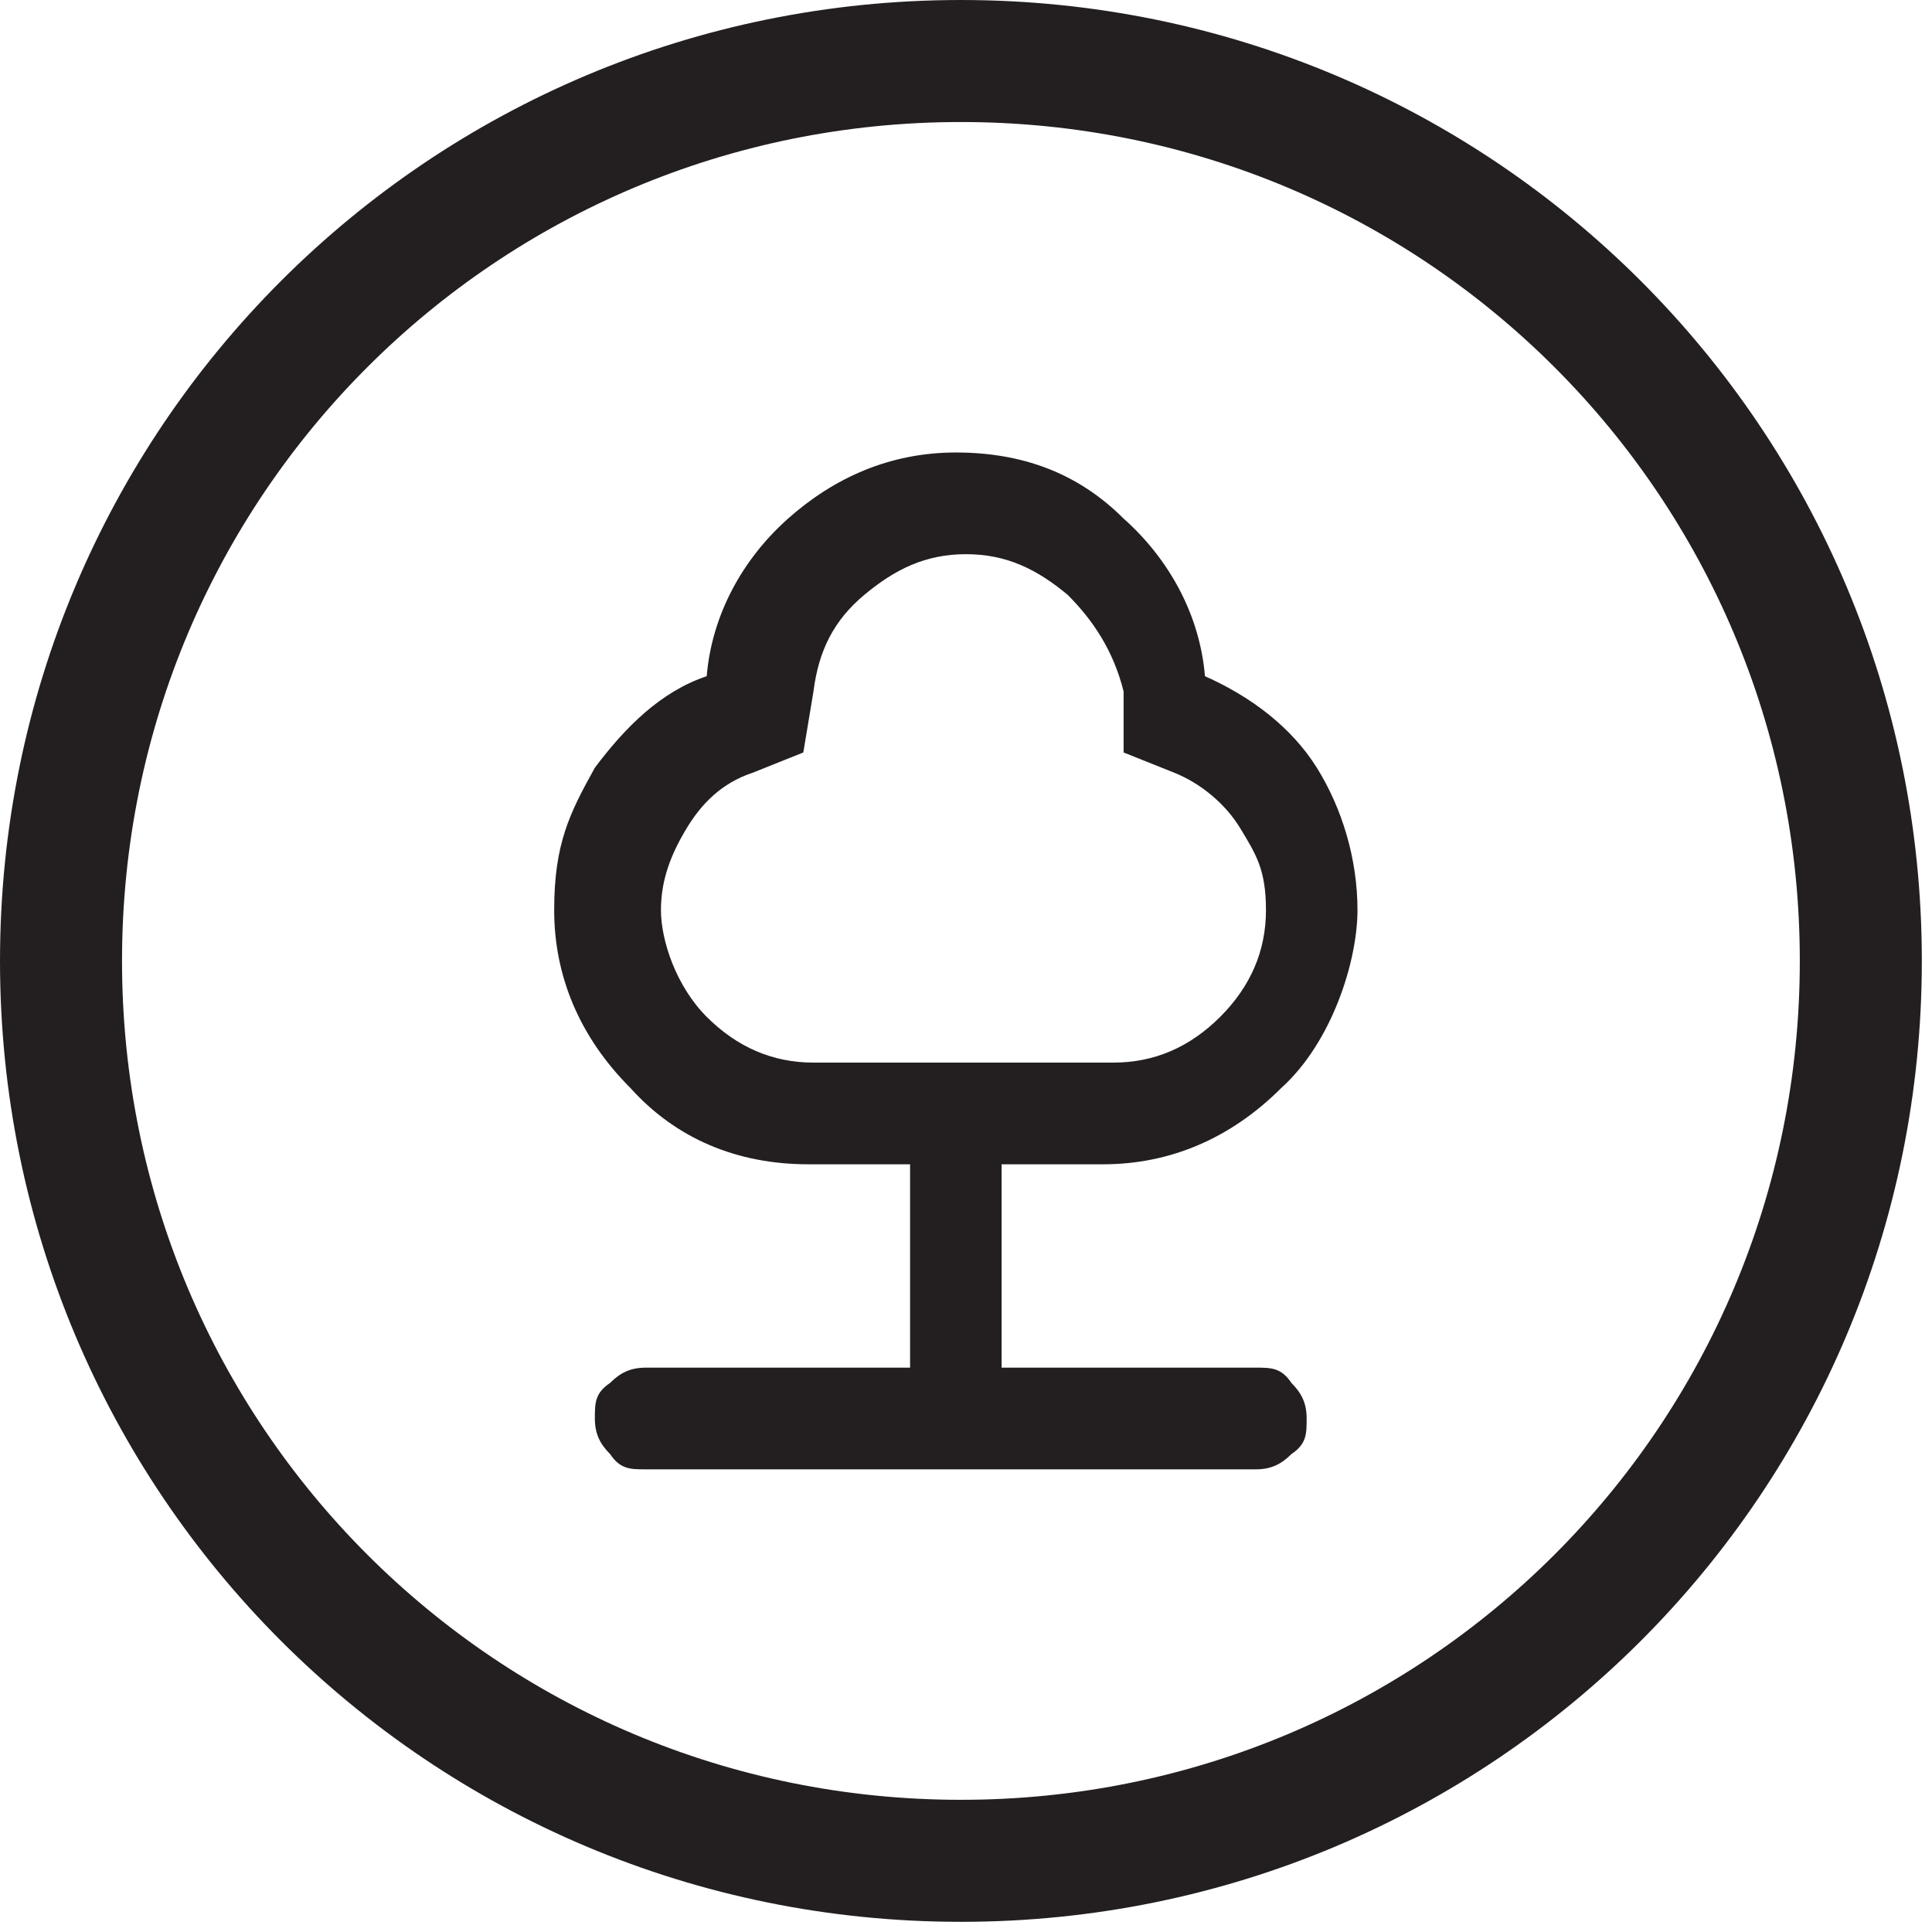
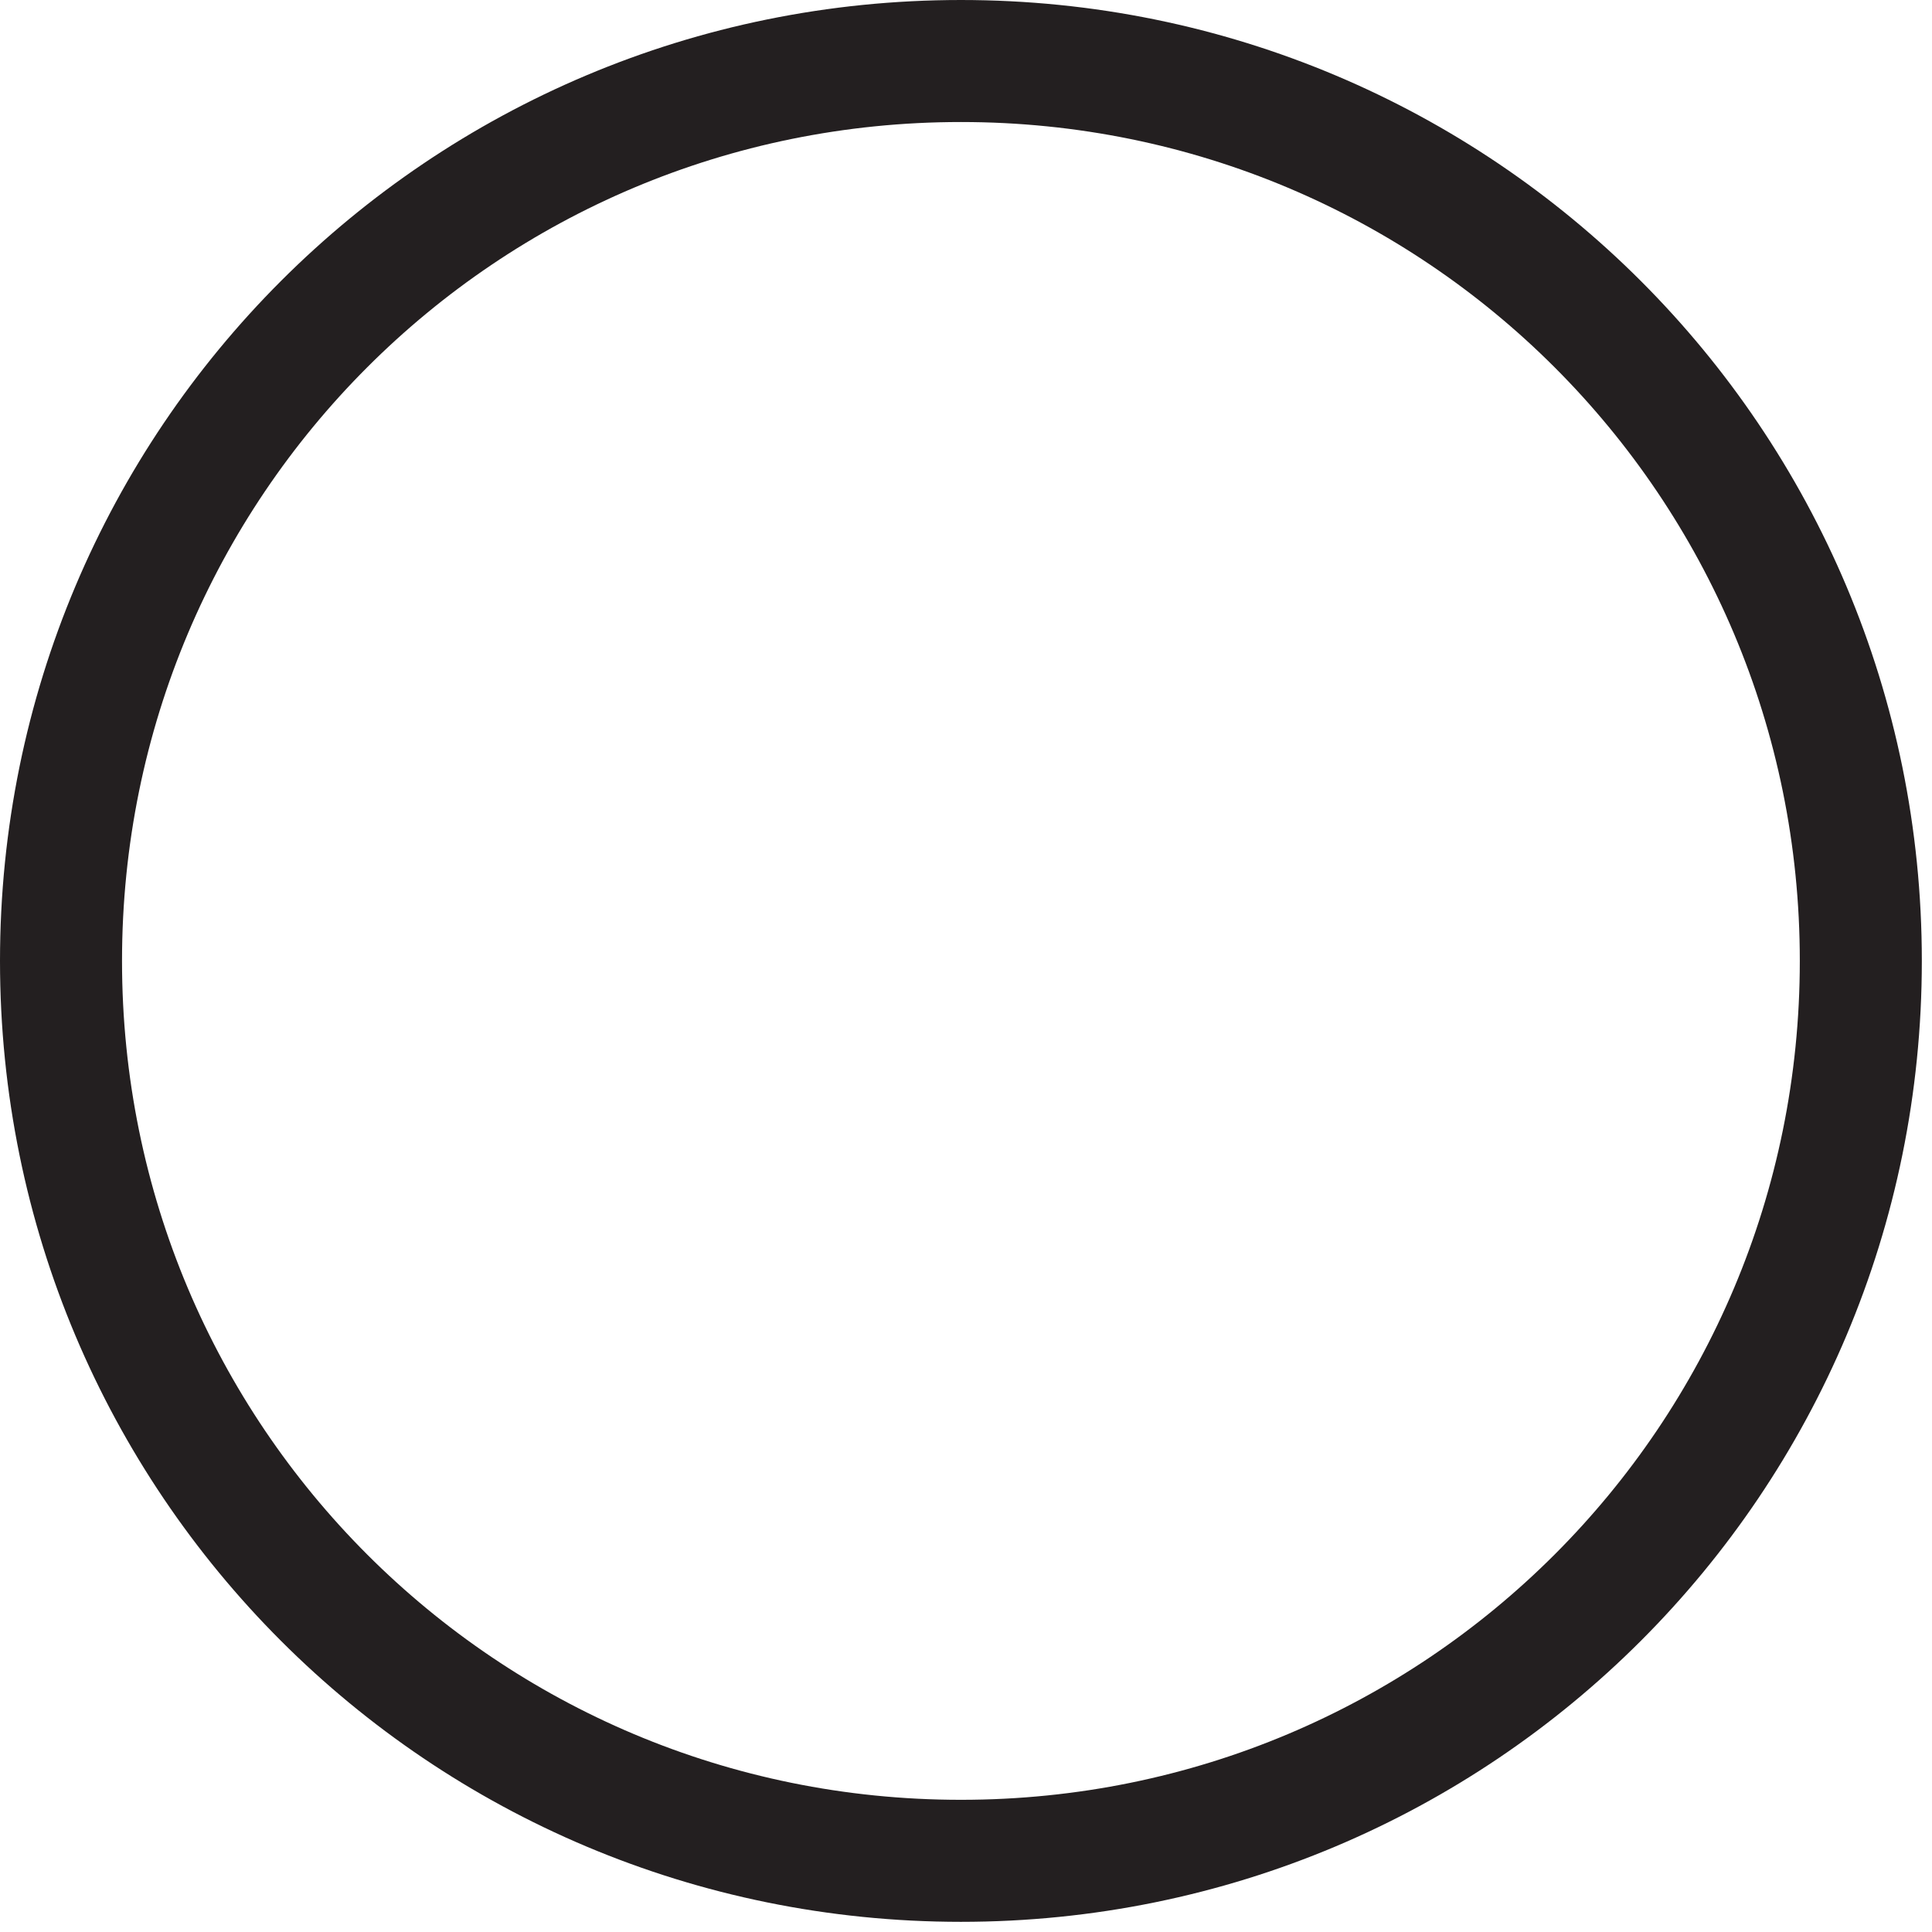
<svg xmlns="http://www.w3.org/2000/svg" id="Layer_1" data-name="Layer 1" version="1.1" viewBox="0.0 0.0 38.0 38.0" width="37.8" height="37.8">
  <defs>
    <style>
      .cls-1 {
        stroke-linecap: round;
        stroke-linejoin: round;
        stroke-width: 1.8px;
      }

      .cls-1, .cls-2, .cls-3, .cls-4 {
        fill: none;
      }

      .cls-1, .cls-3, .cls-4 {
        stroke: #231f20;
      }

      .cls-5 {
        clip-path: url(#clippath);
      }

      .cls-2, .cls-6, .cls-7 {
        stroke-width: 0px;
      }

      .cls-3 {
        stroke-miterlimit: 10;
        stroke-width: 2.5px;
      }

      .cls-8 {
        clip-path: url(#clippath-1);
      }

      .cls-9 {
        clip-path: url(#clippath-4);
      }

      .cls-10 {
        clip-path: url(#clippath-3);
      }

      .cls-11 {
        clip-path: url(#clippath-2);
      }

      .cls-12 {
        clip-path: url(#clippath-7);
      }

      .cls-13 {
        clip-path: url(#clippath-8);
      }

      .cls-14 {
        clip-path: url(#clippath-6);
      }

      .cls-15 {
        clip-path: url(#clippath-5);
      }

      .cls-16 {
        clip-path: url(#clippath-9);
      }

      .cls-6 {
        fill: #000;
      }

      .cls-17 {
        clip-path: url(#clippath-10);
      }

      .cls-18 {
        clip-path: url(#clippath-11);
      }

      .cls-4 {
        stroke-width: 2.4px;
      }

      .cls-7 {
        fill: #231f20;
      }
    </style>
    <clipPath id="clippath">
      <rect class="cls-2" x="763.1" y="-154.7" width="72" height="68" />
    </clipPath>
    <clipPath id="clippath-1">
      <rect class="cls-2" x="794.6" y="-316.6" width="59.2" height="57.7" />
    </clipPath>
    <clipPath id="clippath-2">
      <path class="cls-2" d="M806.5,1.2c0,9.8,7.9,17.7,17.7,17.7s17.7-7.9,17.7-17.7-7.9-17.7-17.7-17.7-17.7,7.9-17.7,17.7" />
    </clipPath>
    <clipPath id="clippath-3">
      <rect class="cls-2" x="805.3" y="-17.7" width="37.8" height="37.8" />
    </clipPath>
    <clipPath id="clippath-4">
      <path class="cls-2" d="M764.3,84.1c0,9.8,7.9,17.7,17.7,17.7s17.7-7.9,17.7-17.7-7.9-17.7-17.7-17.7-17.7,7.9-17.7,17.7" />
    </clipPath>
    <clipPath id="clippath-5">
-       <rect class="cls-2" x="763.1" y="65.2" width="37.8" height="37.8" />
-     </clipPath>
+       </clipPath>
    <clipPath id="clippath-6">
      <path class="cls-2" d="M745.4-379.6c0,9.8,7.9,17.7,17.7,17.7s17.7-7.9,17.7-17.7-7.9-17.7-17.7-17.7-17.7,7.9-17.7,17.7" />
    </clipPath>
    <clipPath id="clippath-7">
      <rect class="cls-2" x="744.2" y="-398.5" width="37.8" height="37.8" />
    </clipPath>
    <clipPath id="clippath-8">
      <path class="cls-2" d="M-36.6-154.7c0,9.8,7.9,17.7,17.7,17.7s17.7-7.9,17.7-17.7-7.9-17.7-17.7-17.7-17.7,7.9-17.7,17.7" />
    </clipPath>
    <clipPath id="clippath-9">
-       <rect class="cls-2" x="-37.8" y="-173.6" width="37.8" height="37.8" />
-     </clipPath>
+       </clipPath>
    <clipPath id="clippath-10">
-       <path class="cls-2" d="M1.2,18.9c0,9.8,7.9,17.7,17.7,17.7s17.7-7.9,17.7-17.7S28.7,1.2,18.9,1.2,1.2,9.1,1.2,18.9" />
-     </clipPath>
+       </clipPath>
    <clipPath id="clippath-11">
      <rect class="cls-2" width="37.8" height="37.8" />
    </clipPath>
  </defs>
  <g class="cls-5">
    <path class="cls-6" d="M815.1-142.7c.5,0,1-.2,1.4-.6.4-.4.6-.9.6-1.4s-.2-1-.6-1.4c-.4-.4-.9-.6-1.4-.6s-1,.2-1.4.6c-.4.4-.6.9-.6,1.4s.2,1,.6,1.4c.4.4.9.6,1.4.6M813.1-122.7h4v-16h-4v16ZM763.1-102.7v-8h37.6c1.5.9,3.2,1.7,4.9,2.4,1.7.6,3.6,1.1,5.5,1.4v4.3h-48ZM763.1-118.7v-8h25.2c.5,1.5,1,2.9,1.6,4.2.6,1.3,1.3,2.6,2.2,3.8h-29ZM815.1-114.7c-5.5,0-10.2-2-14.2-5.8-3.9-3.9-5.8-8.6-5.8-14.2s2-10.2,5.8-14.2c3.9-3.9,8.6-5.8,14.2-5.8s10.2,1.9,14.2,5.8,5.8,8.6,5.8,14.2-1.9,10.2-5.8,14.2c-3.9,3.9-8.6,5.8-14.2,5.8M763.1-94.7h48v8h-48v-8Z" />
  </g>
  <g class="cls-8">
    <path class="cls-6" d="M817.1-258.9c-.8,0-1.5-.3-2.2-.8-.6-.5-1-1.2-1.1-2l-.9-6.4c-.6-.2-1.2-.5-1.8-.9-.6-.3-1.1-.7-1.6-1.1l-4.5,1.9c-1.2.5-2.4.6-3.6.1-1.2-.4-2.1-1.2-2.8-2.3l-3.4-5.9c-.7-1.1-.9-2.3-.6-3.5.3-1.2.9-2.3,1.9-3.1l3.8-2.9c0-.3,0-.7,0-1v-1.9c0-.3,0-.6,0-1l-3.8-2.9c-1-.8-1.7-1.9-1.9-3.1-.3-1.2,0-2.4.6-3.5l3.4-5.9c.7-1.1,1.6-1.9,2.8-2.3,1.2-.4,2.4-.4,3.6.1l4.5,1.9c.5-.4,1.1-.7,1.7-1.1.6-.3,1.2-.6,1.7-.9l.6-4.8c.1-1.3.7-2.4,1.7-3.2,1-.8,2.1-1.3,3.4-1.3h6.9c1.3,0,2.4.4,3.4,1.3,1,.8,1.5,1.9,1.7,3.2l.6,4.8c.6.2,1.2.5,1.8.9.6.3,1.1.7,1.6,1.1l4.3-1.9c1.2-.5,2.4-.6,3.6-.1,1.2.4,2.2,1.2,2.8,2.3l3.4,5.9c.7,1.1.9,2.3.6,3.5-.3,1.2-.9,2.3-1.9,3.1l-3.3,2.5c-.7.5-1.4.7-2.2.6-.8,0-1.4-.5-1.9-1.2-.5-.7-.7-1.4-.5-2.2.1-.8.5-1.4,1.1-1.9l2.8-2.2-2.8-4.9-7.1,3c-1.1-1.1-2.2-2-3.5-2.8-1.3-.7-2.7-1.3-4.1-1.7l-.9-7.6h-5.7l-1,7.6c-1.5.4-2.9,1-4.1,1.7-1.3.7-2.4,1.6-3.5,2.7l-7.1-3-2.8,4.9,6.2,4.6c-.2.7-.4,1.4-.5,2.2,0,.7-.1,1.5-.1,2.3s0,1.5.1,2.2c0,.7.3,1.4.5,2.2l-6.2,4.7,2.8,4.9,7.1-3c1.2,1.2,2.5,2.2,3.9,3,1.4.8,3,1.3,4.7,1.6v10.8c0,.7-.2,1.2-.6,1.7-.4.5-.9.7-1.5.7M830.1-287.9c-.7.4-1.5.4-2.2.2-.8-.3-1.3-.8-1.7-1.5-.4-.8-.9-1.5-1.6-2-.7-.5-1.5-.8-2.3-.8s-2.2.4-3.1,1.2c-.8.8-1.3,1.8-1.3,3s.2,1.6.7,2.3c.5.7,1.1,1.2,1.9,1.6.7.4,1.2.9,1.5,1.7.3.7.2,1.5-.1,2.2-.4.7-.9,1.2-1.7,1.5-.7.3-1.5.2-2.2-.1-1.8-.8-3.3-2-4.3-3.7-1-1.6-1.6-3.5-1.6-5.5s1-5.2,3-7.1c2-2,4.3-3,7.1-3s3.9.5,5.5,1.6c1.7,1.1,2.9,2.5,3.7,4.3.4.7.4,1.5.2,2.2-.3.8-.8,1.3-1.5,1.7M829.3-263.2h20.2v-10.1h-20.2v10.1ZM829.3-258.9c-1.2,0-2.2-.4-3.1-1.3-.8-.8-1.3-1.9-1.3-3.1v-14.4c0-.9.2-1.6.6-2.3.4-.7,1-1.2,1.7-1.6l1.4,2.8c.2.3.4.6.7.8.3.2.6.3,1,.3.7,0,1.3-.3,1.7-.9.4-.6.4-1.2,0-1.9l-.8-1.5h4.3l1.7,3.2c.2.3.4.6.7.8.3.2.6.3,1,.3.7,0,1.3-.3,1.7-.9.4-.6.4-1.2,0-1.9l-.8-1.5h4.3l1.7,3.2c.2.3.4.6.7.8.3.2.6.3,1,.3.7,0,1.3-.3,1.7-.9.4-.6.4-1.2,0-1.9l-.8-1.5h.7c1.2,0,2.2.4,3.1,1.3.8.8,1.3,1.9,1.3,3.1v14.4c0,1.2-.4,2.2-1.3,3.1s-1.9,1.3-3.1,1.3h-20.2Z" />
  </g>
  <g class="cls-11">
    <path class="cls-3" d="M816.8-5.1c-.1.2-.1.1-.2.3-.2.2,0,0-.1.2h.1c0-.2-.2-.1.3-.1l1.6-.2-3.4,2.6c-.6.5-2.1,2.3-2.4,3.5h.1c.5,0,1.1-.5,1.7-.6h.3c0-.1-.1.1-.1.1-1.1,3.2-.6,6,1.5,8.6.2.3.5.5.8.8,1.9,2,5.5,3.4,9.2,3.6.3-1.3.6-2.6.3-4-.3-1.3-1-1.8-1.5-2.8-1.1-2.1-1.6-5.3.7-6.3.9.8,1.8,2.3,3.6,2.6.3,0,.4,0,.4.3.3,1.8,2.8,1.7,3.4.3.8-1.7-.6-2.7-1.1-4.2-.5-1.4-1.1-2.8-1.7-4-.6-1.2-1.5-1.8-.8-4.6-.4.1-.2,0-.5.3l-.6.4.2-.4c0-.7.1-.8.3-1.2-.5.2-1.2.7-1.6,1.1-.5.4-.9.7-1.3,1.4-4-.7-6.5.3-8.9,2.2Z" />
  </g>
  <g class="cls-10">
    <path class="cls-4" d="M824.2,18.9c9.8,0,17.7-7.9,17.7-17.7s-7.9-17.7-17.7-17.7-17.7,7.9-17.7,17.7,7.9,17.7,17.7,17.7Z" />
  </g>
  <g class="cls-9">
    <path class="cls-7" d="M778.6,83.6c.1,0,.2,0,.4,0,.1,0,.2,0,.3-.2l.8-.5c-.1-.1-.3-.2-.4-.4s-.2-.3-.3-.4c0-.1-.2-.3-.2-.5,0-.2-.1-.4-.2-.5l-.9.4c-.2.1-.4.2-.5.4s-.2.4-.2.6c0,.3.1.6.3.8.2.2.5.3.8.3M779,80.1c0-.2,0-.4.2-.5,0-.2.1-.3.2-.5,0-.1.2-.3.3-.4.1-.1.2-.3.4-.4l-.8-.6c0,0-.2-.1-.3-.1-.1,0-.2,0-.4,0-.3,0-.6.1-.8.3-.2.2-.3.5-.3.8s0,.4.2.6c.1.2.3.3.5.4l.9.4ZM781.9,85.6c.3,0,.6-.1.8-.3.2-.2.3-.5.3-.8v-1.1c-.3,0-.5.1-.6.1s-.3,0-.5,0-.4,0-.5,0-.3,0-.5-.1v1.1c-.2.3,0,.6.2.8.2.2.5.3.8.3M780.9,77.8c.2,0,.3-.1.5-.1.2,0,.3,0,.5,0s.4,0,.5,0c.2,0,.3,0,.5.1v-1.1c.2-.3,0-.6-.2-.8-.2-.2-.5-.3-.8-.3s-.6.1-.8.3c-.2.2-.3.5-.3.8v1.1ZM784.9,80.1l.9-.4c.2-.1.4-.2.5-.4.1-.2.2-.4.2-.6,0-.3-.1-.6-.3-.8-.2-.2-.5-.3-.8-.3s-.2,0-.4,0-.2,0-.3.1l-.8.6c.1.1.3.2.4.4.1.1.2.3.3.4,0,.1.2.3.2.5,0,.2.1.4.2.5M785.3,83.7c.3,0,.6-.1.8-.3.2-.2.3-.5.3-.8s0-.4-.2-.6c-.1-.2-.3-.3-.5-.4l-.9-.4c0,.2,0,.4-.2.5,0,.2-.1.3-.2.5,0,.1-.2.3-.3.4s-.2.3-.4.4l.8.6c0,0,.2.1.3.1.1,0,.2,0,.4,0M781.9,87.6c-.6,0-1.2-.2-1.8-.5-.5-.4-.9-.8-1.1-1.4,0,0-.2,0-.2,0,0,0-.1,0-.2,0-.9,0-1.6-.3-2.2-.9s-.9-1.4-.9-2.2,0-.7.2-1,.3-.6.5-.9c-.2-.3-.4-.6-.5-.9-.1-.3-.2-.7-.2-1,0-.9.3-1.6.9-2.2.6-.6,1.3-.9,2.2-.9s.2,0,.2,0c0,0,.1,0,.2,0,.2-.6.6-1.1,1.1-1.4.5-.4,1.1-.5,1.8-.5s1.2.2,1.8.5c.5.4.9.8,1.1,1.4,0,0,.2,0,.2,0,0,0,.1,0,.2,0,.9,0,1.6.3,2.2.9.6.6.9,1.4.9,2.2s0,.7-.2,1c-.1.3-.3.6-.5.9.2.3.4.6.5.9.1.3.2.7.2,1,0,.9-.3,1.6-.9,2.2-.6.6-1.3.9-2.2.9s-.2,0-.2,0c0,0-.1,0-.2,0-.2.6-.6,1.1-1.1,1.4-.5.4-1.1.5-1.8.5M781.9,81.6c.3,0,.5,0,.7-.3.2-.2.3-.4.3-.7s0-.5-.3-.7-.4-.3-.7-.3-.5,0-.7.3-.3.4-.3.7,0,.5.3.7c.2.2.4.3.7.3M779.5,92.1c-.9-.3-1.8-.9-2.5-1.6-.7-.7-1.2-1.6-1.6-2.5.9.3,1.8.9,2.5,1.6s1.3,1.6,1.6,2.5M781.9,94.6c0-2.1-.6-4-1.9-5.6s-2.9-2.7-4.8-3.2c-.3,0-.6-.1-.9,0-.3,0-.6.2-.8.4-.2.2-.3.5-.3.8,0,.3,0,.6,0,.9.5,2,1.5,3.6,3.1,4.9,1.6,1.3,3.5,1.9,5.6,1.9M784.4,92.1c.9-.3,1.8-.9,2.5-1.6s1.2-1.6,1.6-2.5c-1,.3-1.8.9-2.5,1.6-.7.7-1.3,1.6-1.6,2.5M781.9,94.6c0-2.1.6-4,1.9-5.6s2.9-2.7,4.8-3.2c.3,0,.6-.1.9,0,.3,0,.6.2.8.4.2.2.3.5.3.8,0,.3,0,.6,0,.9-.5,2-1.5,3.6-3.1,4.9-1.6,1.3-3.5,1.9-5.6,1.9" />
  </g>
  <g class="cls-15">
-     <path class="cls-4" d="M781.9,101.8c9.8,0,17.7-7.9,17.7-17.7s-7.9-17.7-17.7-17.7-17.7,7.9-17.7,17.7,7.9,17.7,17.7,17.7Z" />
-   </g>
+     </g>
  <g class="cls-14">
    <path class="cls-1" d="M769.2-383.8c-.5,1.8-.8,3.2-2.6,4-.1,0-.7.3-.8.3,1.4-.8,1.9-1.6,2.3-3.1l.9-3.1c0-.2.3-.9.3-1-.2,0-5.5,0-5.8,0-.7,0-1,.6-1.2.7-.2,0-.4-.2-.6-.3-1.6-.7-3.5-.6-4.8.5-.7.6-1,1.2-1.4,2.1-.3.6-.8,2.2-1,2.5-.3.5-.8.5-1.2.3-.6-.5,0-1.7.3-2.6.5-1.2,1.1-3,.9-4.3-.1-.8-.8-2-1.4-2.1,0,0,0,.2-.1.3-.2.4-.3.4-.6.7.2.2.3.2.4.4.1.2.2.4.2.6,0,.4-.2,1-.3,1.3-.9,2.2-2.9,4.5-2.2,7.4.2.8.7,1.7,1.2,2.2,1.3,1.3,3.3,1.7,5,1.1.6-.2,3.6-2.4,3.3-2,0,.3,1.2,4,1.3,4.3.2.7.4,1.4.6,2.2l.6,2.1c.5,0,4.1,0,4.4,0,0-.8,0-1.6,0-2.4,0-.8.4-1.3,1.1-1.3.8,0,1.1.6,1.1,1.3,0,.8,0,1.6,0,2.5h4.4c.1-.5.2-1.1.4-1.6l1.1-3.7c.1.2.9-3.3.7-4.2-.4-1.8-1.3-3.4-2.8-4.5-.5-.3-.9-.7-1.6-.9-.6-.2-.8-.3-1.4-.4h-.4c0,0,0,0,0,0,0,0,0,0,0,0,0,0-.3.8-.3.9ZM759-382.3c-.7,0-.7-1,0-1,.3,0,.5.2.5.5,0,.3-.2.5-.5.5Z" />
  </g>
  <g class="cls-12">
    <path class="cls-4" d="M763.1-361.9c9.8,0,17.7-7.9,17.7-17.7s-7.9-17.7-17.7-17.7-17.7,7.9-17.7,17.7,7.9,17.7,17.7,17.7Z" />
  </g>
  <g class="cls-13">
    <path class="cls-7" d="M-14.7-146.2h-8.4c-.5,0-1-.2-1.4-.5-.4-.4-.6-.8-.6-1.3l-.6-7.5h13.5l-.6,7.5c0,.5-.2,1-.6,1.3-.4.3-.8.5-1.4.5M-25.6-155.5l-2.5-2.5c-.2-.2-.3-.4-.3-.7s0-.5.3-.7c.2-.2.4-.3.7-.3s.5,0,.7.3l.9.9v-.2c0-.2,0-.4.2-.6,0-.2.2-.3.4-.5l2.8-2.8c.2-.2.4-.3.6-.4.2,0,.5-.1.8-.1h4.4c.3,0,.5,0,.8.1.2.1.5.2.6.4l2.8,2.8c.2.2.3.3.4.5,0,.2.2.4.2.6v.2l1-.9c.2-.2.4-.3.7-.3s.5,0,.7.3c.2.2.3.4.3.7s0,.5-.3.7l-2.6,2.5h-13.5ZM-23.7-157.2h9.7v-1.2c0,0-2.7-2.8-2.7-2.8h-4.3l-2.8,2.8v1.2ZM-23.1-148.2h8.4l.5-7h-9.4l.5,7Z" />
  </g>
  <g class="cls-16">
    <path class="cls-4" d="M-18.9-137c9.8,0,17.7-7.9,17.7-17.7s-7.9-17.7-17.7-17.7-17.7,7.9-17.7,17.7,7.9,17.7,17.7,17.7Z" />
  </g>
  <g class="cls-17">
    <path class="cls-7" d="M15.9,20.9h6c.8,0,1.5-.3,2.1-.9s.9-1.3.9-2.1-.2-1.1-.5-1.6c-.3-.5-.8-.9-1.3-1.1l-1-.4v-1.2c-.2-.8-.6-1.4-1.1-1.9-.6-.5-1.2-.8-2-.8s-1.4.3-2,.8c-.6.5-.9,1.1-1,1.9l-.2,1.2-1,.4c-.6.2-1,.6-1.3,1.1-.3.5-.5,1-.5,1.6s.3,1.5.9,2.1,1.3.9,2.1.9M17.9,26.9v-4h-2c-1.4,0-2.6-.5-3.5-1.5-1-1-1.5-2.2-1.5-3.5s.3-1.9.8-2.8c.6-.8,1.3-1.5,2.2-1.8.1-1.2.7-2.3,1.6-3.1.9-.8,2-1.3,3.3-1.3s2.4.4,3.3,1.3c.9.8,1.5,1.9,1.6,3.1.9.4,1.7,1,2.2,1.8.5.8.8,1.8.8,2.8s-.5,2.6-1.5,3.5c-1,1-2.2,1.5-3.5,1.5h-2v4h5c.3,0,.5,0,.7.3.2.2.3.4.3.7s0,.5-.3.7c-.2.2-.4.3-.7.3h-12c-.3,0-.5,0-.7-.3-.2-.2-.3-.4-.3-.7s0-.5.3-.7c.2-.2.4-.3.7-.3h5Z" />
  </g>
  <g class="cls-18">
    <path class="cls-4" d="M18.9,36.6c9.8,0,17.7-7.9,17.7-17.7S28.7,1.2,18.9,1.2,1.2,9.1,1.2,18.9s7.9,17.7,17.7,17.7Z" />
  </g>
</svg>